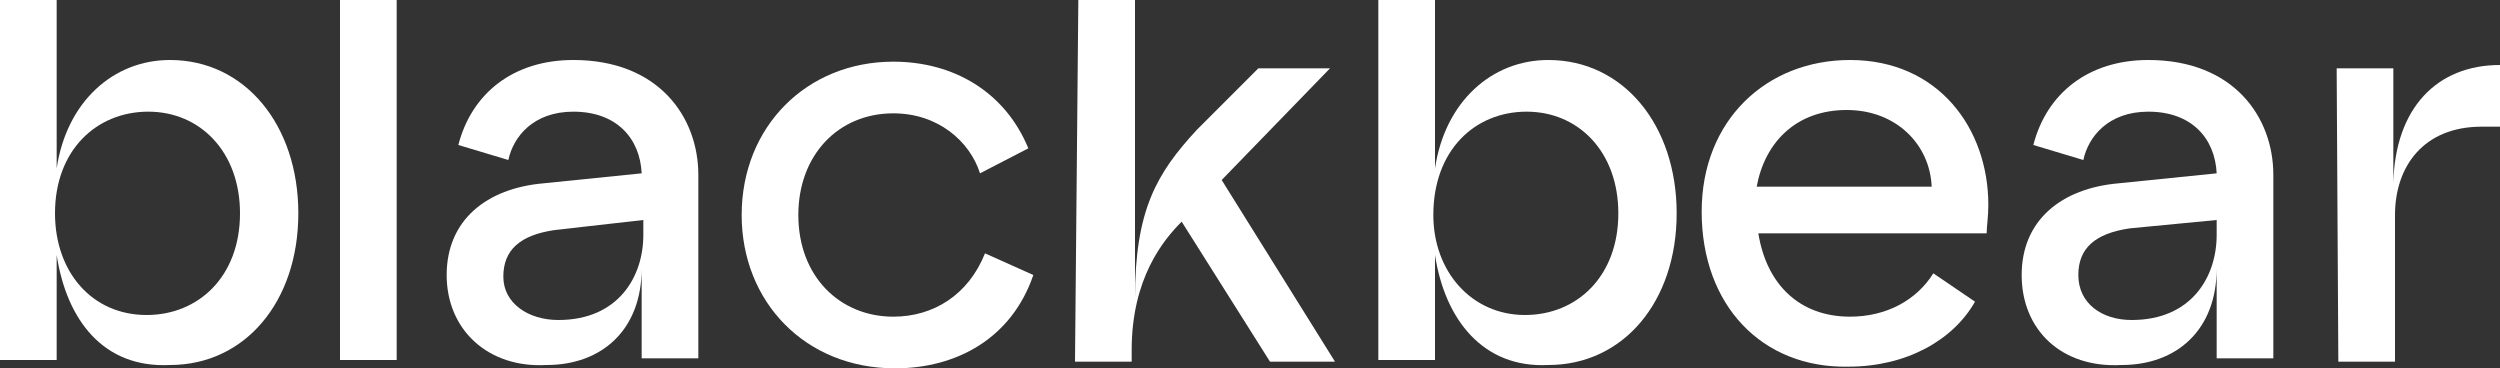
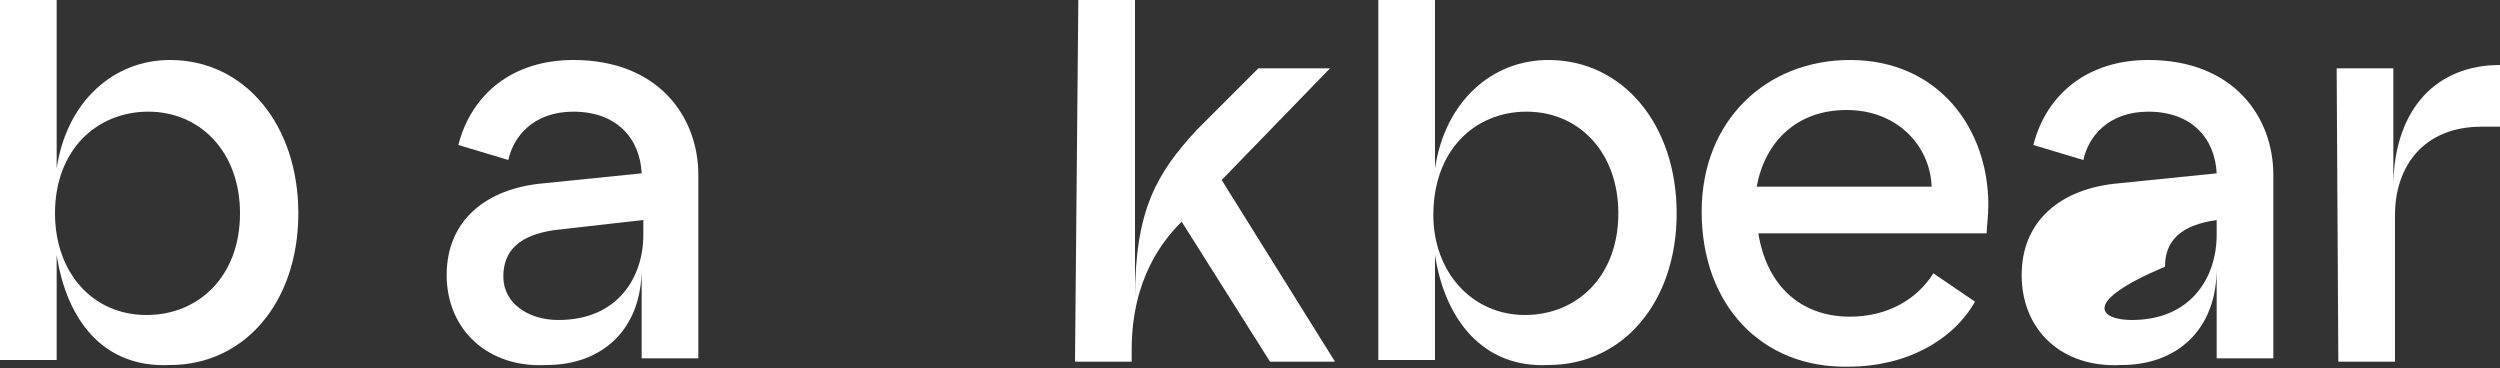
<svg xmlns="http://www.w3.org/2000/svg" version="1.1" id="Layer_1" x="0px" y="0px" viewBox="0 0 150 22.1" style="enable-background:new 0 0 150 22.1;" xml:space="preserve">
  <rect x="0" y="0" width="150" height="22.1" fill="#333333" stroke="none" />
  <style type="text/css"> .st0{fill:#FFFFFF;} </style>
  <g>
    <g>
      <path class="st0" d="M8.8,18.9c3.1,0,5.6-2.3,5.6-6.1c0-3.7-2.4-6.1-5.5-6.1S3.3,9,3.3,12.8C3.3,16.3,5.5,18.9,8.8,18.9 M3.4,15.3 v6.3H0V0h3.4v10.1c0.6-4,3.4-6.5,6.8-6.5c4.5,0,7.7,3.9,7.7,9.2s-3.2,9.1-7.7,9.1C6.2,22.1,4,19.2,3.4,15.3" />
    </g>
-     <rect x="20.4" y="0" class="st0" width="3.4" height="21.6" />
    <g>
      <path class="st0" d="M33.5,19.2c3.6,0,5.1-2.6,5.1-5.1v-0.9l-5.3,0.6c-2.1,0.3-3.1,1.2-3.1,2.8C30.2,18.2,31.7,19.2,33.5,19.2 M26.8,16.5c0-3.3,2.4-5.2,5.8-5.5l5.9-0.6c-0.1-2.1-1.5-3.7-4.1-3.7c-2.4,0-3.6,1.5-3.9,2.9l-3-0.9c0.8-3.1,3.3-5.1,6.9-5.1 c5.1,0,7.5,3.4,7.5,6.9v11h-3.4v-5.4c0,3.7-2.4,5.8-5.7,5.8C29.3,22.1,26.8,19.8,26.8,16.5" />
-       <path class="st0" d="M44.5,12.9c0-5.3,3.9-9.2,9.1-9.2c3.6,0,6.7,1.8,8.1,5.2l-2.9,1.5c-0.6-1.9-2.5-3.6-5.2-3.6 c-3.3,0-5.7,2.5-5.7,6.1c0,3.7,2.5,6.1,5.7,6.1c2.4,0,4.5-1.3,5.5-3.8l2.9,1.3c-1.3,3.8-4.6,5.6-8.3,5.6 C48.3,22.1,44.5,18.1,44.5,12.9" />
      <path class="st0" d="M64.7,0h3.4v17.9c0-5.3,1.3-7.5,3.7-10.1l3.7-3.7h4.3l-6.5,6.7l6.8,10.9h-3.9l-5.3-8.4c-1.1,1.1-3,3.4-3,7.7 v0.7h-3.4L64.7,0L64.7,0z" />
      <path class="st0" d="M91.5,18.9c3.1,0,5.6-2.3,5.6-6.1c0-3.7-2.4-6.1-5.5-6.1C88.5,6.7,86,9,86,12.9C86,16.3,88.3,18.9,91.5,18.9 M86.1,15.3v6.3h-3.4V0h3.4v10.1c0.6-4,3.4-6.5,6.8-6.5c4.5,0,7.7,3.9,7.7,9.2s-3.2,9.1-7.7,9.1C89,22.1,86.7,19.2,86.1,15.3" />
      <path class="st0" d="M115.9,11.2c-0.1-2.5-2.1-4.6-5.1-4.6s-4.9,1.9-5.4,4.6H115.9z M102.1,12.7c0-5.5,3.9-9.1,8.9-9.1 c5.3,0,8.3,4.1,8.3,8.7c0,0.7-0.1,1.3-0.1,1.7h-13.7c0.5,3.1,2.5,5,5.5,5c2.2,0,4-1,5-2.6l2.5,1.7c-1.3,2.3-4.1,3.9-7.6,3.9 C105.7,22.1,102.1,18.3,102.1,12.7" />
-       <path class="st0" d="M127.9,19.2c3.6,0,5.1-2.6,5.1-5.1v-0.9l-5.2,0.5c-2.1,0.3-3.1,1.2-3.1,2.8C124.7,18.2,126.1,19.2,127.9,19.2 M121.3,16.5c0-3.3,2.4-5.2,5.8-5.5l5.9-0.6c-0.1-2.1-1.5-3.7-4.1-3.7c-2.4,0-3.6,1.5-3.9,2.9l-3-0.9c0.8-3.1,3.3-5.1,6.9-5.1 c5.1,0,7.5,3.4,7.5,6.9v11H133v-5.4c0,3.7-2.4,5.8-5.7,5.8C123.7,22.1,121.3,19.8,121.3,16.5" />
+       <path class="st0" d="M127.9,19.2c3.6,0,5.1-2.6,5.1-5.1v-0.9c-2.1,0.3-3.1,1.2-3.1,2.8C124.7,18.2,126.1,19.2,127.9,19.2 M121.3,16.5c0-3.3,2.4-5.2,5.8-5.5l5.9-0.6c-0.1-2.1-1.5-3.7-4.1-3.7c-2.4,0-3.6,1.5-3.9,2.9l-3-0.9c0.8-3.1,3.3-5.1,6.9-5.1 c5.1,0,7.5,3.4,7.5,6.9v11H133v-5.4c0,3.7-2.4,5.8-5.7,5.8C123.7,22.1,121.3,19.8,121.3,16.5" />
      <path class="st0" d="M140.2,4.1h3.4V11c0.1-4.5,2.6-7.1,6.4-7.1v3.7h-1.1c-3.5,0-5.2,2.4-5.2,5.3v8.8h-3.4L140.2,4.1L140.2,4.1z" />
    </g>
  </g>
</svg>